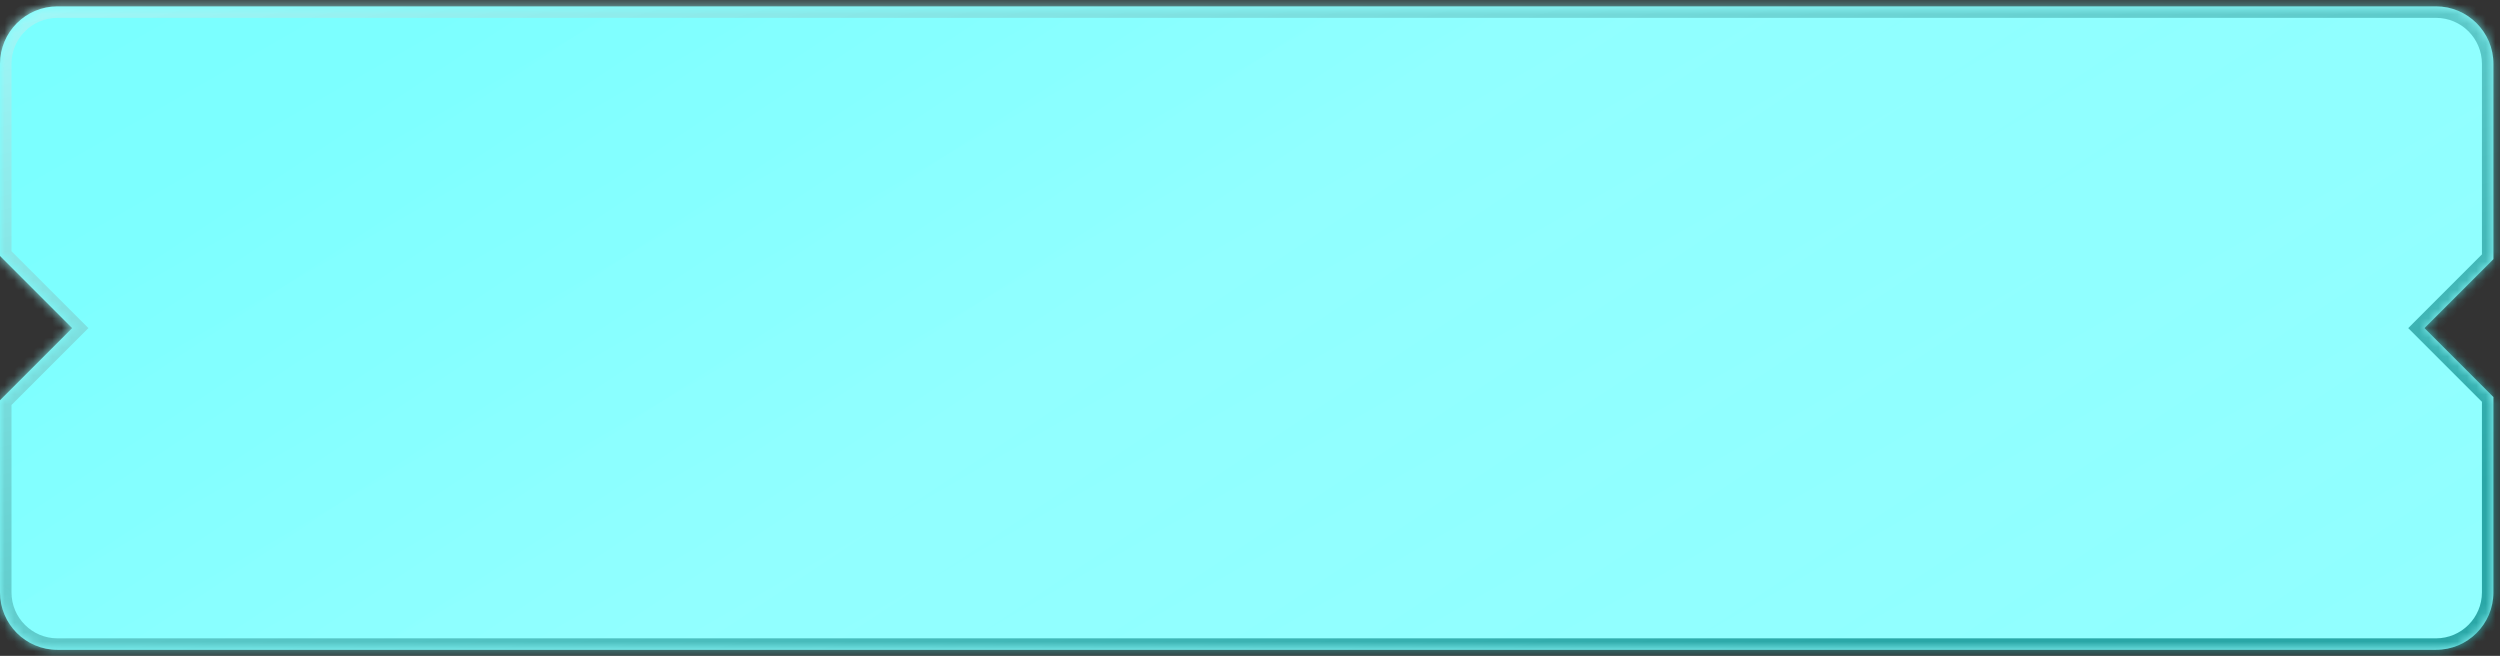
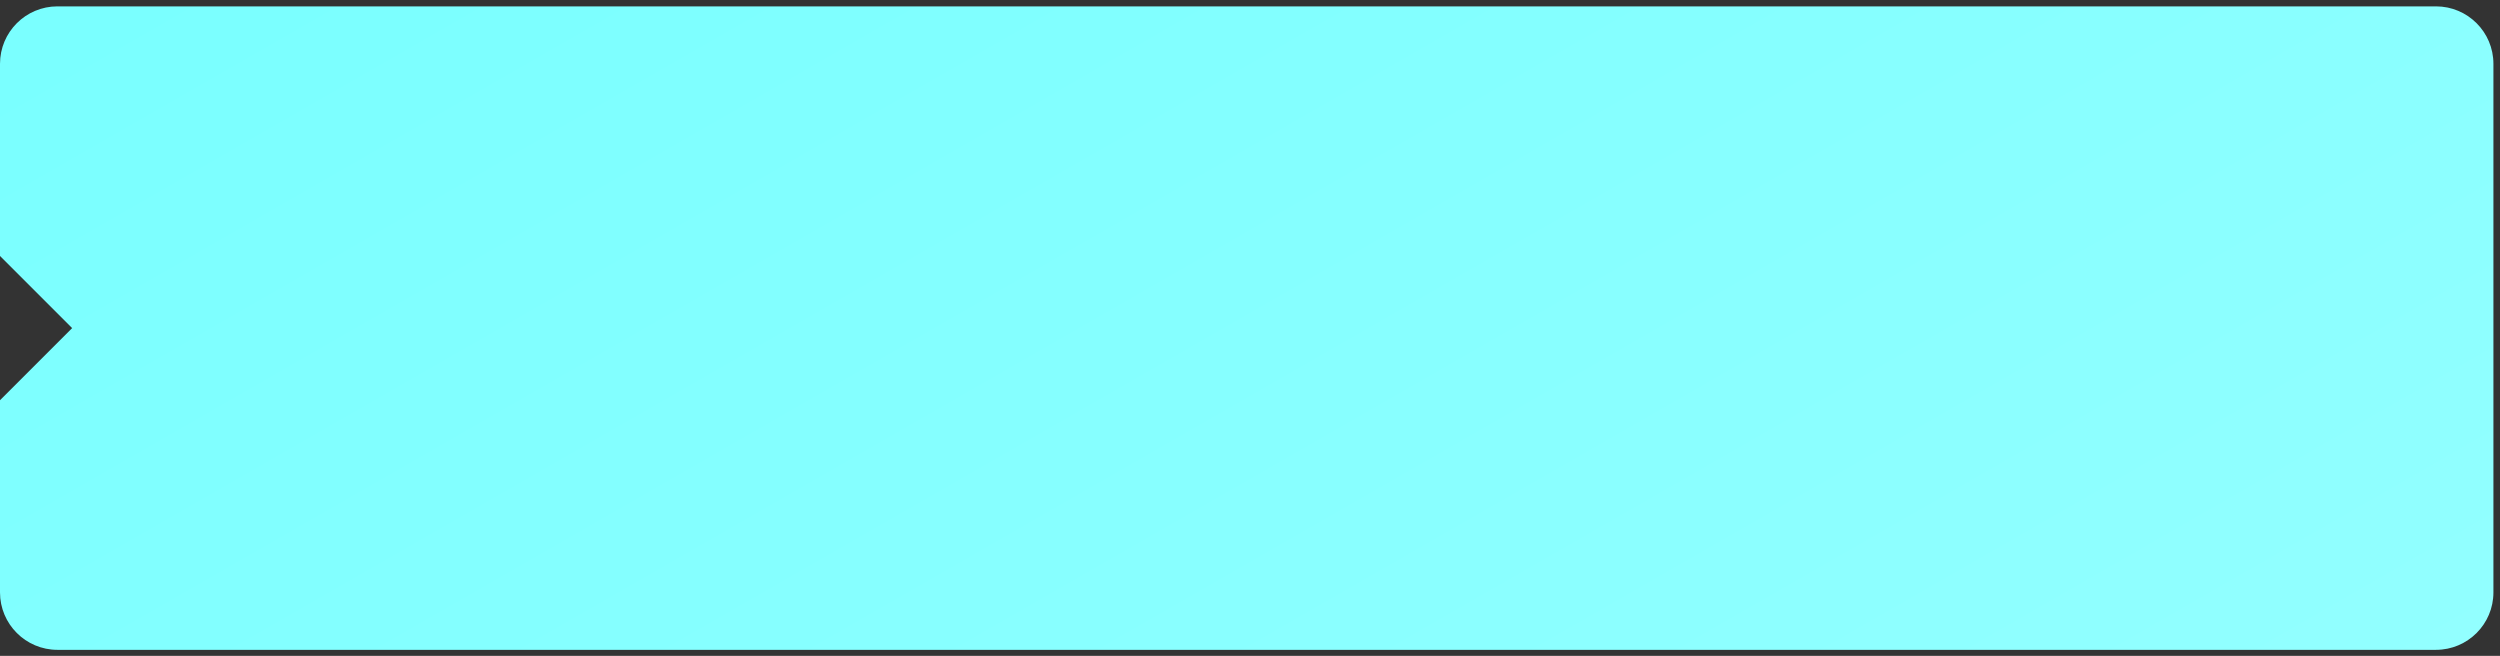
<svg xmlns="http://www.w3.org/2000/svg" width="263" height="69" viewBox="0 0 263 69" fill="none">
  <rect x="0" y="0" width="263" height="69" fill="#333333" stroke="none" />
  <mask id="path-1-inside-1_59_343" fill="white">
    <path fill-rule="evenodd" clip-rule="evenodd" d="M0 6.714C0 3.376 2.706 0.67 6.044 0.67H256.264C259.602 0.67 262.308 3.376 262.308 6.714V27.264L255.055 34.517L262.308 41.769V62.319C262.308 65.657 259.602 68.363 256.264 68.363H6.044C2.706 68.363 0 65.657 0 62.319V42.105L7.589 34.517L0 26.928V6.714Z" />
  </mask>
-   <path fill-rule="evenodd" clip-rule="evenodd" d="M0 6.714C0 3.376 2.706 0.67 6.044 0.67H256.264C259.602 0.67 262.308 3.376 262.308 6.714V27.264L255.055 34.517L262.308 41.769V62.319C262.308 65.657 259.602 68.363 256.264 68.363H6.044C2.706 68.363 0 65.657 0 62.319V42.105L7.589 34.517L0 26.928V6.714Z" fill="url(#paint0_linear_59_343)" />
-   <path fill-rule="evenodd" clip-rule="evenodd" d="M0 6.714C0 3.376 2.706 0.67 6.044 0.67H256.264C259.602 0.67 262.308 3.376 262.308 6.714V27.264L255.055 34.517L262.308 41.769V62.319C262.308 65.657 259.602 68.363 256.264 68.363H6.044C2.706 68.363 0 65.657 0 62.319V42.105L7.589 34.517L0 26.928V6.714Z" fill="url(#paint1_linear_59_343)" fill-opacity="0.1" />
-   <path d="M262.308 27.264L263.162 28.119L263.516 27.765V27.264H262.308ZM255.055 34.517L254.2 33.662L253.346 34.517L254.2 35.371L255.055 34.517ZM262.308 41.769H263.516V41.269L263.162 40.914L262.308 41.769ZM0 42.105L-0.855 41.251L-1.209 41.605V42.105H0ZM7.589 34.517L8.444 35.371L9.298 34.517L8.444 33.662L7.589 34.517ZM0 26.928H-1.209V27.428L-0.855 27.782L0 26.928ZM6.044 -0.538C2.038 -0.538 -1.209 2.709 -1.209 6.714H1.209C1.209 4.044 3.374 1.879 6.044 1.879V-0.538ZM256.264 -0.538H6.044V1.879H256.264V-0.538ZM263.516 6.714C263.516 2.709 260.269 -0.538 256.264 -0.538V1.879C258.934 1.879 261.099 4.044 261.099 6.714H263.516ZM263.516 27.264V6.714H261.099V27.264H263.516ZM255.91 35.371L263.162 28.119L261.453 26.409L254.2 33.662L255.91 35.371ZM263.162 40.914L255.91 33.662L254.2 35.371L261.453 42.624L263.162 40.914ZM263.516 62.319V41.769H261.099V62.319H263.516ZM256.264 69.572C260.269 69.572 263.516 66.324 263.516 62.319H261.099C261.099 64.989 258.934 67.154 256.264 67.154V69.572ZM6.044 69.572H256.264V67.154H6.044V69.572ZM-1.209 62.319C-1.209 66.324 2.038 69.572 6.044 69.572V67.154C3.374 67.154 1.209 64.989 1.209 62.319H-1.209ZM-1.209 42.105V62.319H1.209V42.105H-1.209ZM6.734 33.662L-0.855 41.251L0.855 42.96L8.444 35.371L6.734 33.662ZM-0.855 27.782L6.734 35.371L8.444 33.662L0.855 26.073L-0.855 27.782ZM-1.209 6.714V26.928H1.209V6.714H-1.209Z" fill="url(#paint2_linear_59_343)" mask="url(#path-1-inside-1_59_343)" />
+   <path fill-rule="evenodd" clip-rule="evenodd" d="M0 6.714C0 3.376 2.706 0.67 6.044 0.67H256.264C259.602 0.67 262.308 3.376 262.308 6.714V27.264L262.308 41.769V62.319C262.308 65.657 259.602 68.363 256.264 68.363H6.044C2.706 68.363 0 65.657 0 62.319V42.105L7.589 34.517L0 26.928V6.714Z" fill="url(#paint0_linear_59_343)" />
  <defs>
    <linearGradient id="paint0_linear_59_343" x1="-10.275" y1="-21.088" x2="95.293" y2="162.864" gradientUnits="userSpaceOnUse">
      <stop stop-color="#76FFFF" />
      <stop offset="1" stop-color="#92FFFF" />
    </linearGradient>
    <linearGradient id="paint1_linear_59_343" x1="52.306" y1="1.822" x2="141.441" y2="135.482" gradientUnits="userSpaceOnUse">
      <stop stop-color="white" stop-opacity="0" />
      <stop offset="0.392" stop-color="white" />
      <stop offset="1" stop-color="white" stop-opacity="0" />
    </linearGradient>
    <linearGradient id="paint2_linear_59_343" x1="-5.573" y1="-7.833" x2="26.099" y2="112.64" gradientUnits="userSpaceOnUse">
      <stop stop-color="#ABFFFF" />
      <stop offset="1" stop-color="#2AA7A7" />
    </linearGradient>
  </defs>
</svg>